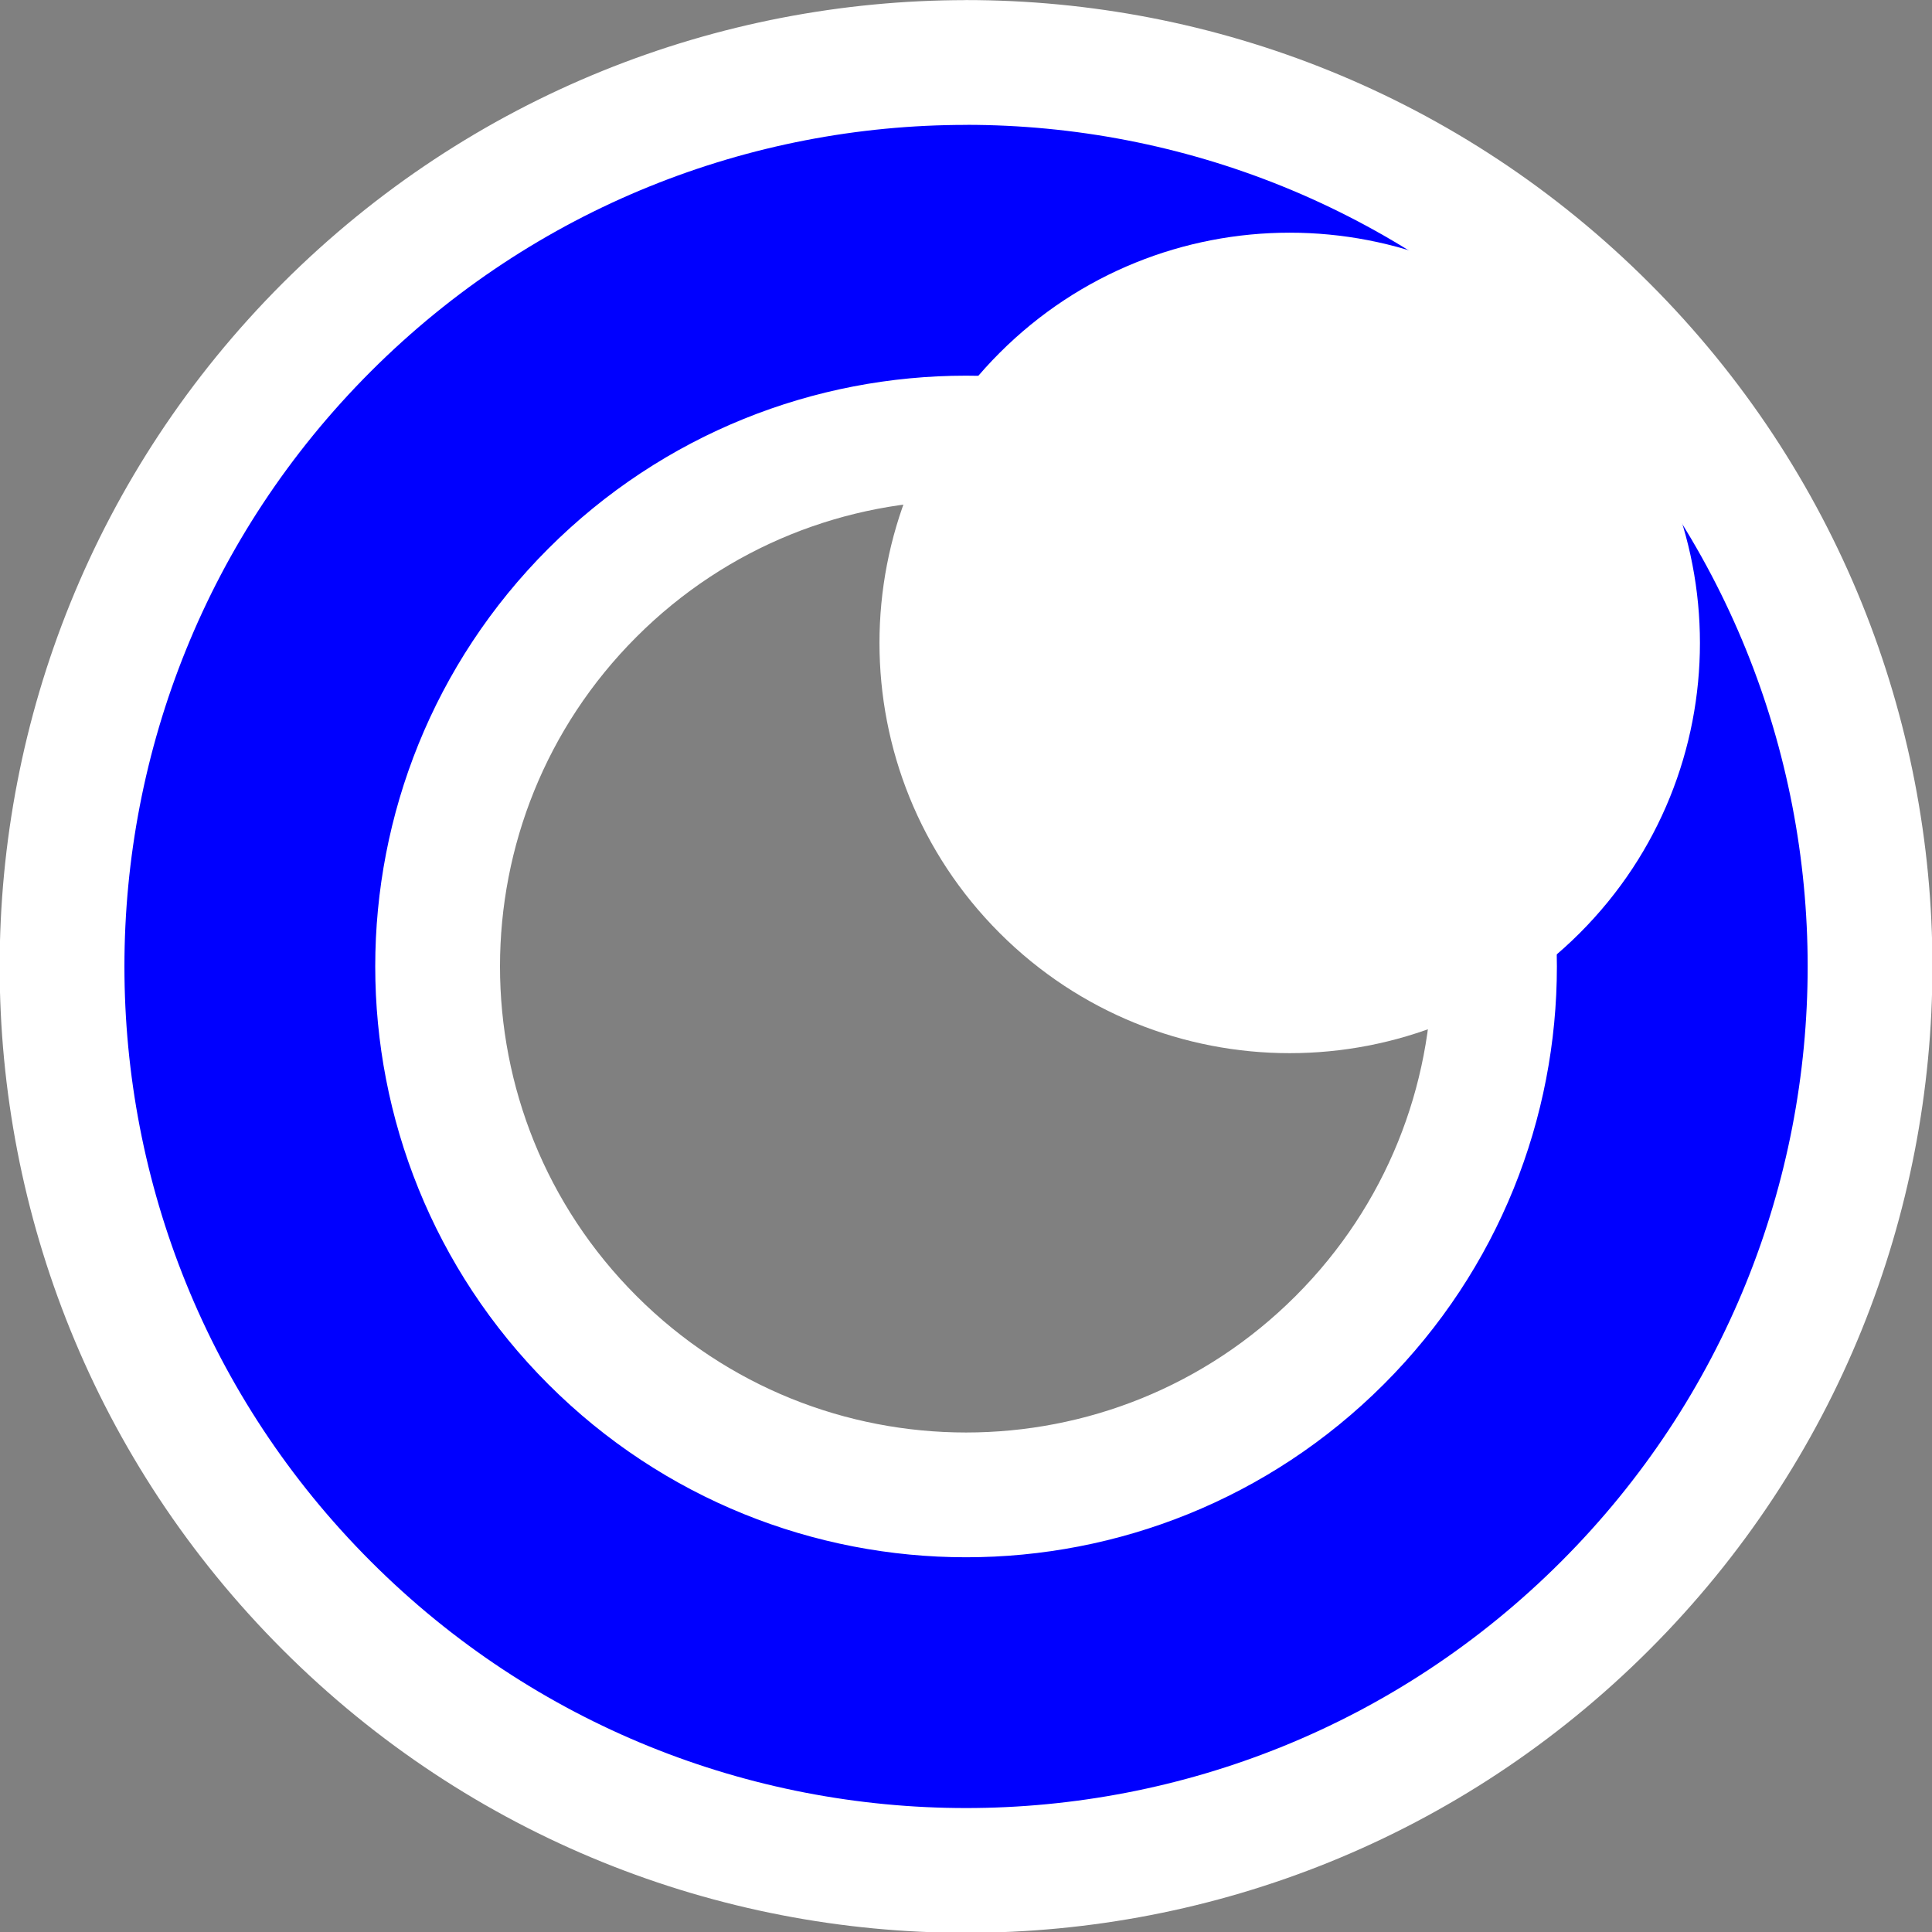
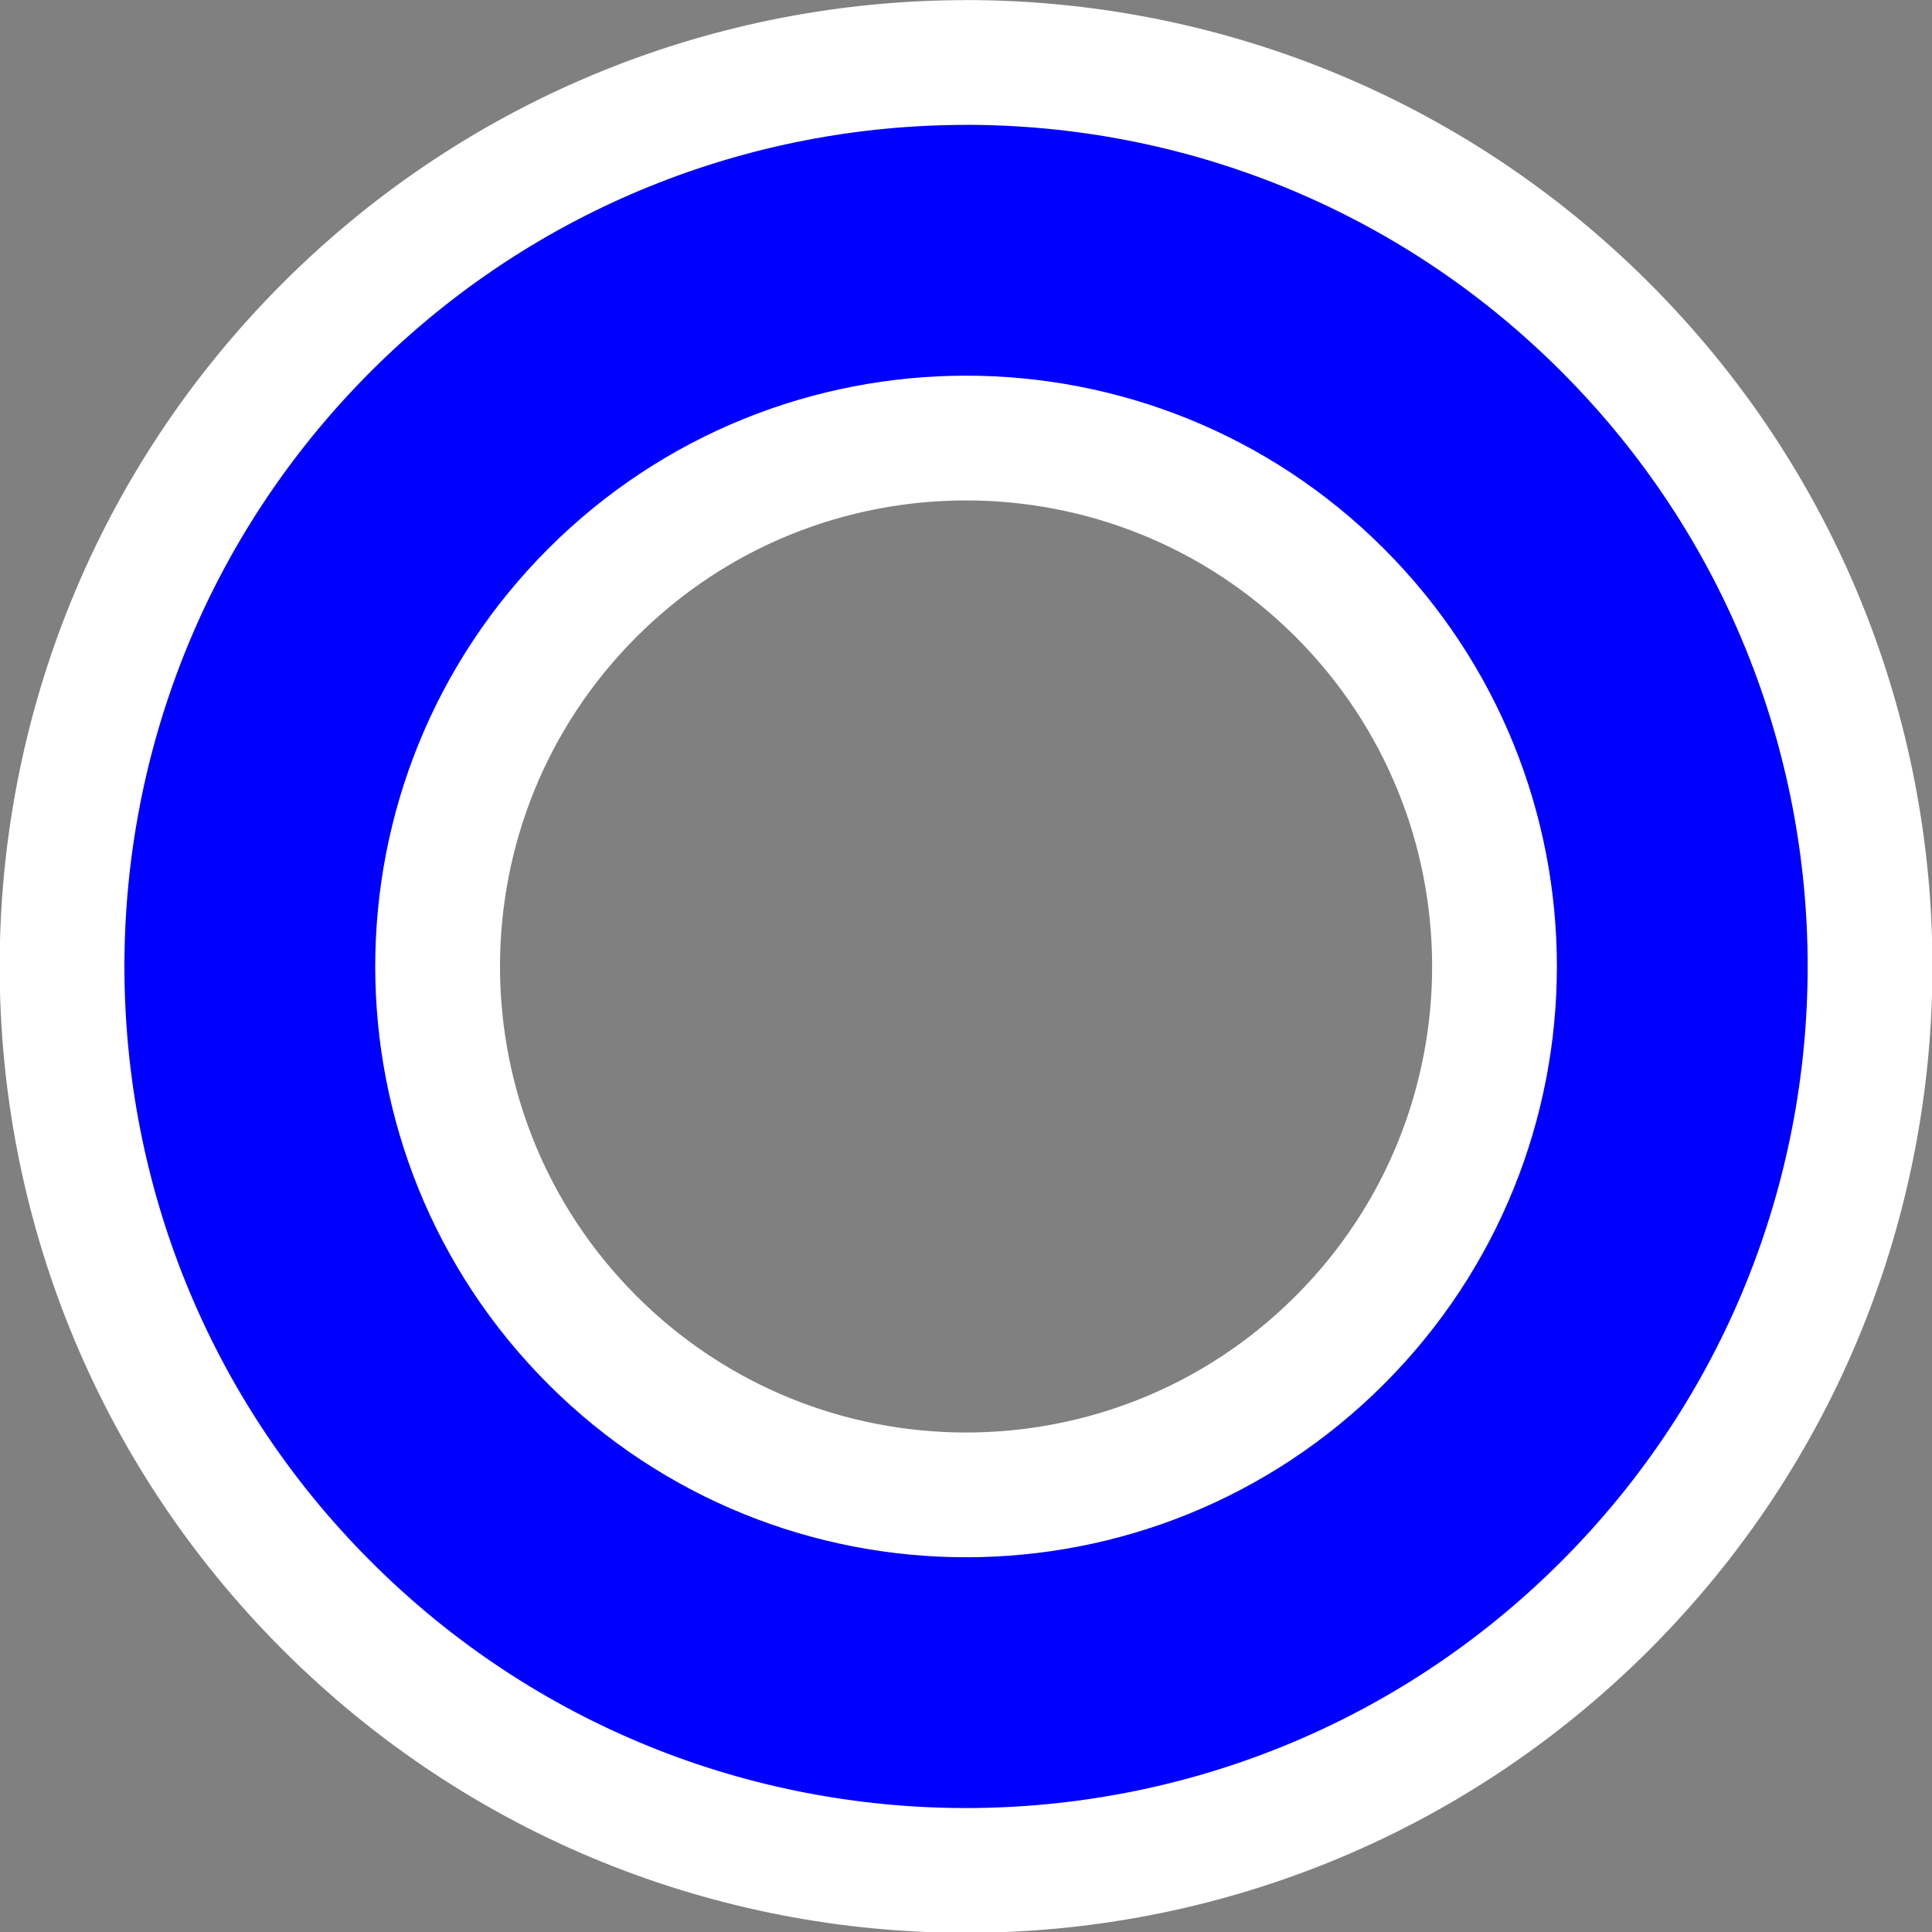
<svg xmlns="http://www.w3.org/2000/svg" xmlns:ns1="http://www.inkscape.org/namespaces/inkscape" xmlns:ns2="http://sodipodi.sourceforge.net/DTD/sodipodi-0.dtd" width="15.485mm" height="15.488mm" viewBox="0 0 15.485 15.488" version="1.1" id="svg1" ns1:version="1.3 (0e150ed6c4, 2023-07-21)" ns2:docname="Items.svg" xml:space="preserve">
  <rect x="0" y="0" width="15.485" height="15.488" fill="#808080" stroke="none" />
  <ns2:namedview id="namedview1" pagecolor="#ffffff" bordercolor="#ffffff" borderopacity="1" ns1:showpageshadow="false" ns1:pageopacity="0" ns1:pagecheckerboard="1" ns1:deskcolor="#ededed" ns1:document-units="mm" ns1:export-bgcolor="#ffffff00" showguides="true" ns1:zoom="0.062500002" ns1:cx="-1104" ns1:cy="1871.9999" ns1:window-width="1366" ns1:window-height="705" ns1:window-x="-8" ns1:window-y="-8" ns1:window-maximized="1" ns1:current-layer="layer1" labelstyle="default" />
  <defs id="defs1" />
  <g ns1:label="Layer 1" ns1:groupmode="layer" id="layer1" transform="translate(-519.747,197.784)">
    <g id="g847-2" transform="translate(-40.063,-373.327)" ns1:export-filename="star trails\assets\Bubble.svg" ns1:export-xdpi="96" ns1:export-ydpi="96">
      <path id="path844-7" style="fill:#0000ff;fill-opacity:1;stroke:#ffffff;stroke-width:1;stroke-linecap:round;stroke-linejoin:round;stroke-dasharray:none;stroke-opacity:1;paint-order:stroke fill markers" d="m 567.553,176.044 c -1.854,4e-5 -3.709,0.708 -5.124,2.122 -2.829,2.83 -2.829,7.417 0,10.246 2.829,2.83 7.417,2.83 10.247,5.2e-4 2.83,-2.83 2.83,-7.418 0,-10.247 -1.415,-1.415 -3.269,-2.122 -5.123,-2.122 z m 0,3.01 c 1.084,-3e-5 2.168,0.413 2.995,1.24 1.654,1.654 1.654,4.336 0,5.99 -1.654,1.654 -4.336,1.654 -5.99,0 -1.654,-1.654 -1.654,-4.336 0,-5.99 0.827,-0.827 1.911,-1.24 2.995,-1.24 z" />
-       <path id="path845" style="fill:#ffffff;fill-opacity:1;stroke:none;stroke-width:1;stroke-linecap:round;stroke-linejoin:round;stroke-dasharray:none;stroke-opacity:1;paint-order:fill markers stroke" d="m 572.472,178.371 c -1.284,-1.284 -3.366,-1.284 -4.65,1.1e-4 -1.284,1.284 -1.284,3.366 0,4.65 1.284,1.284 3.366,1.284 4.65,1.1e-4 1.284,-1.284 1.284,-3.366 0,-4.65 z" ns2:nodetypes="sssss" />
    </g>
  </g>
</svg>